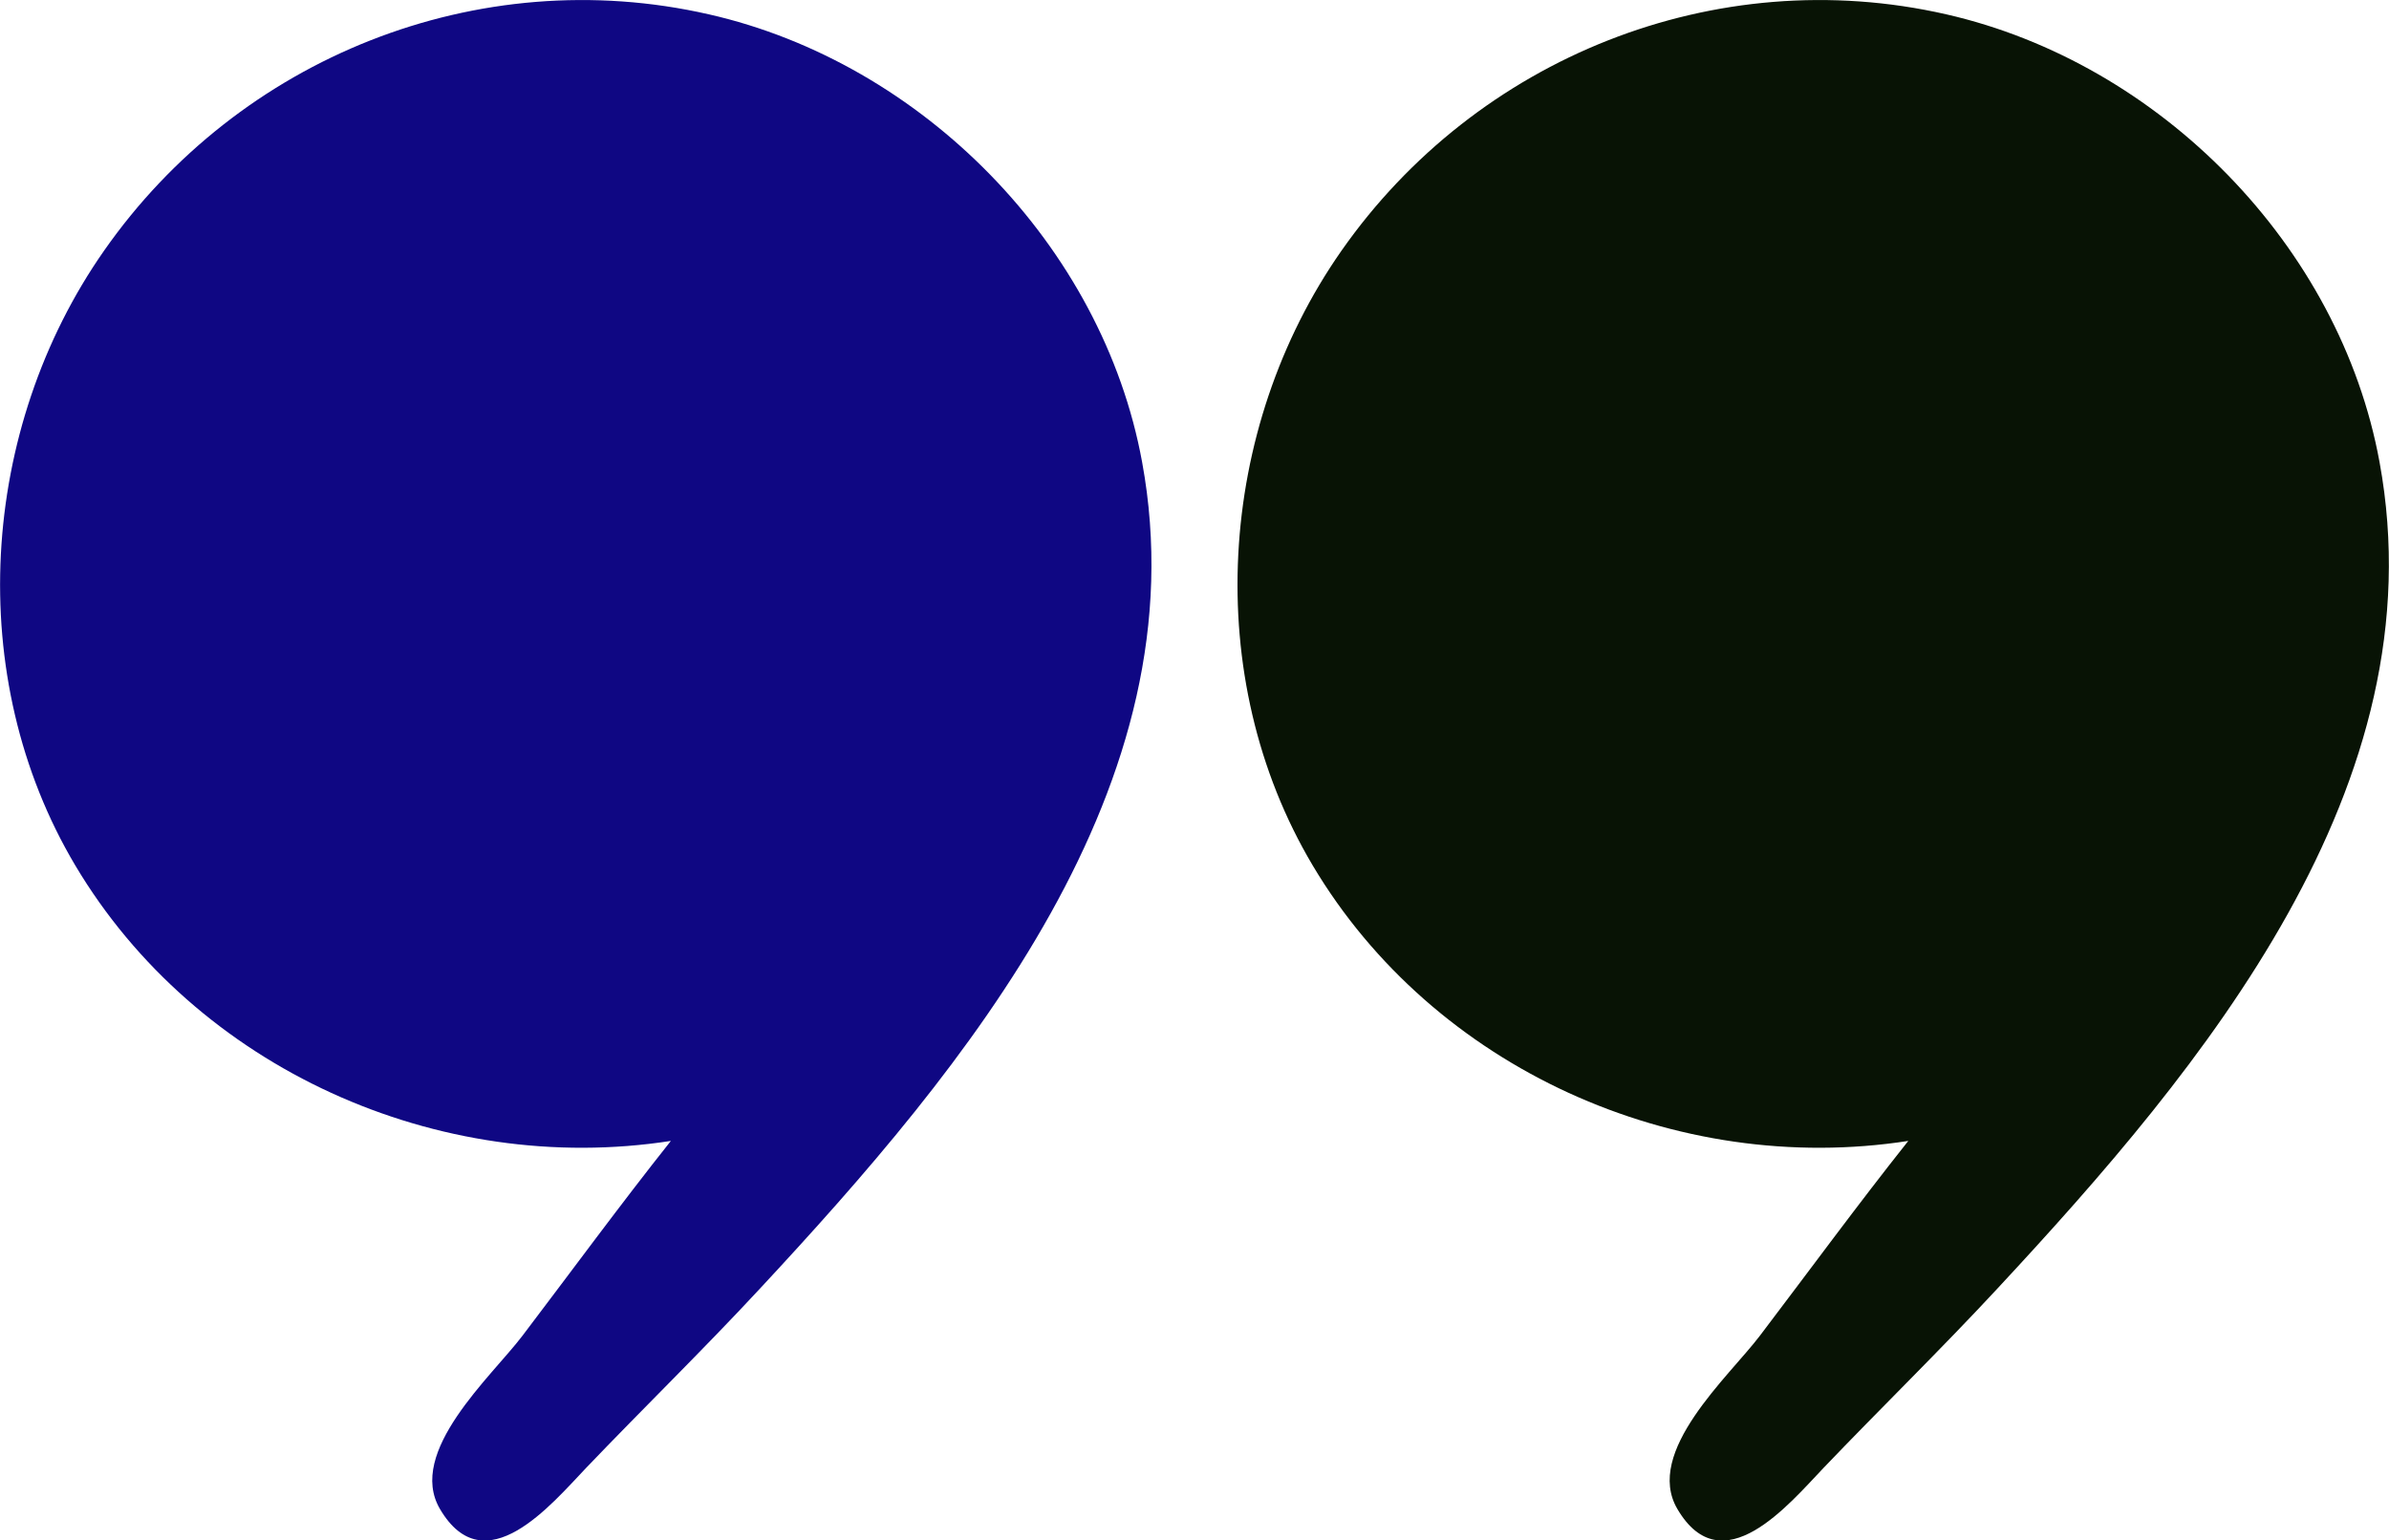
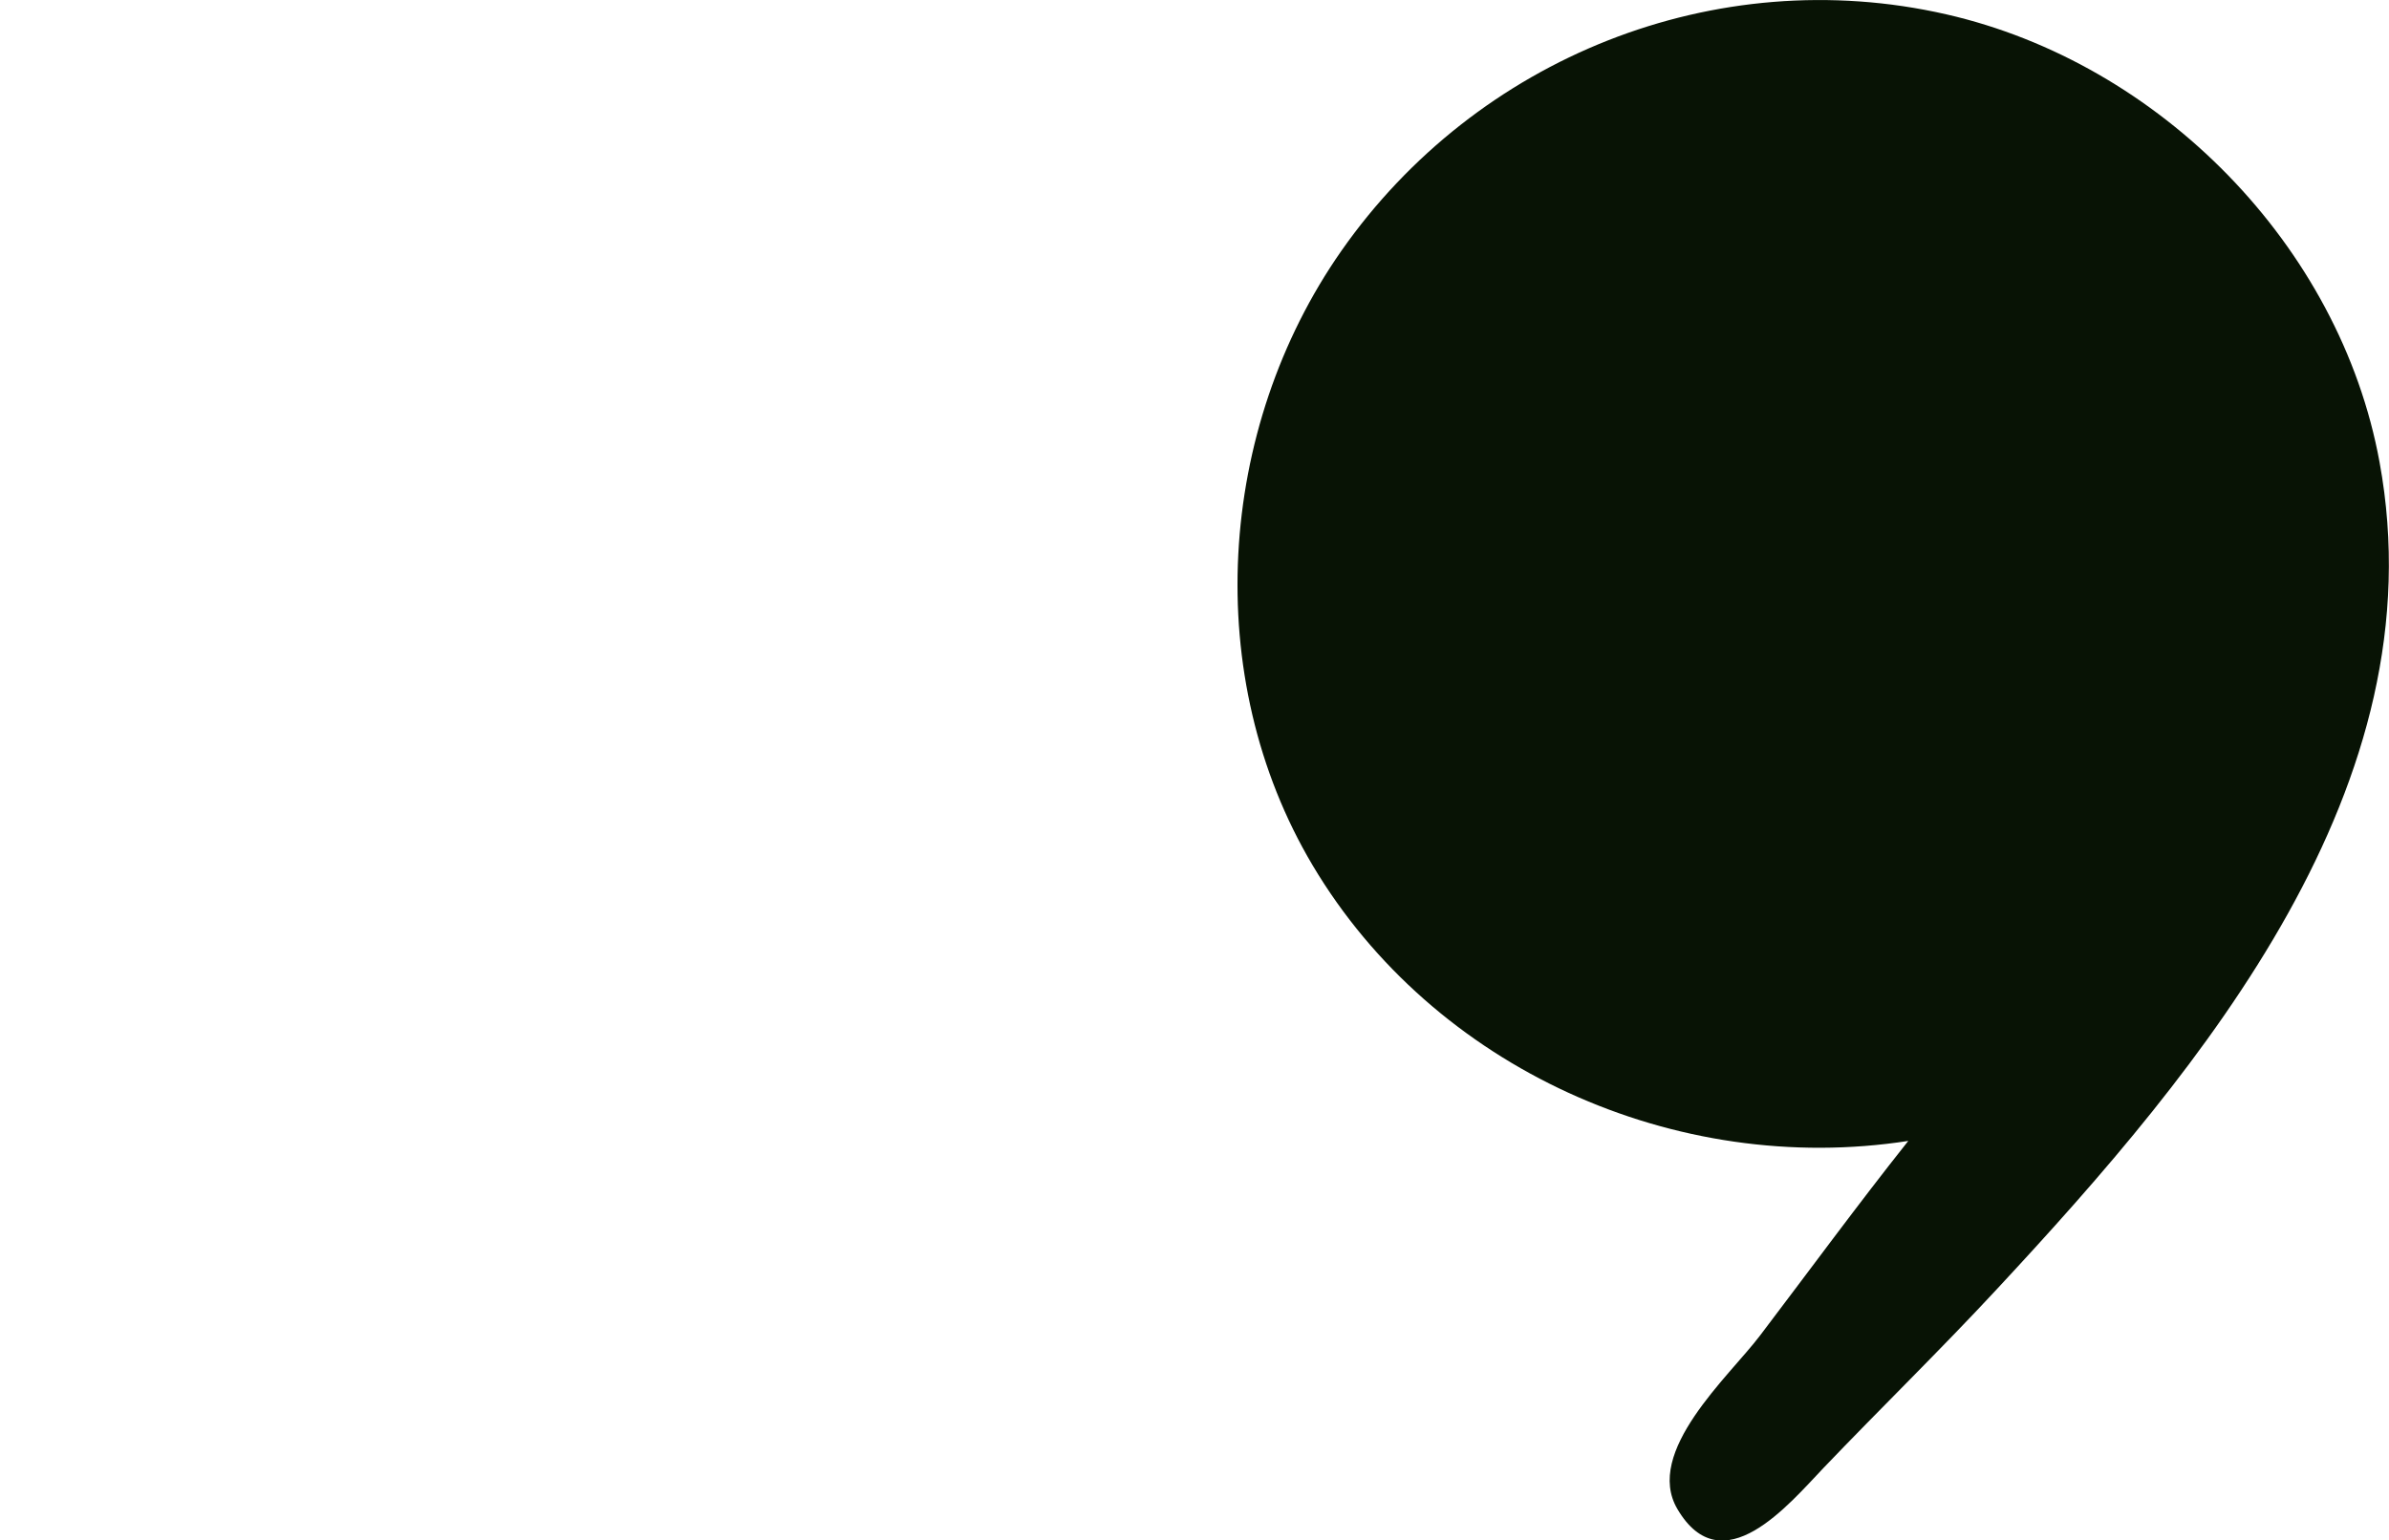
<svg xmlns="http://www.w3.org/2000/svg" style="width: 100%; vertical-align: middle; max-width: 100%;" viewBox="0 0 108.54 70" x="0px" y="0px" width="100%">
  <g fill="rgb(15, 7, 131)">
-     <path fill="rgb(15, 7, 131)" d="M 51.89 21 C 50.09 11.16 41.9 2.85 32.2 0.65 C 21.71 -1.74 10.86 2.62 4.73 11.39 c -5.67 8.1 -6.4 19.38 -1.31 27.94 c 5.49 9.23 16.5 14.16 27.06 12.52 c -2.31 2.91 -4.5 5.9 -6.74 8.85 c -1.41 1.86 -5.28 5.28 -3.75 7.88 c 2.03 3.45 5.06 -0.21 6.63 -1.86 c 2.61 -2.73 5.32 -5.37 7.89 -8.14 C 43.89 48.49 54.59 35.69 51.89 21 Z" />
    <path fill="#081305" d="M 108.11 21 c -1.8 -9.84 -9.99 -18.14 -19.69 -20.35 C 77.94 -1.74 67.09 2.62 60.95 11.39 c -5.67 8.1 -6.4 19.38 -1.31 27.94 c 5.49 9.23 16.5 14.16 27.06 12.52 c -2.31 2.91 -4.5 5.9 -6.74 8.85 c -1.41 1.86 -5.28 5.28 -3.75 7.88 c 2.03 3.45 5.06 -0.21 6.63 -1.86 c 2.61 -2.73 5.32 -5.37 7.89 -8.14 C 100.11 48.49 110.81 35.69 108.11 21 Z" />
  </g>
</svg>